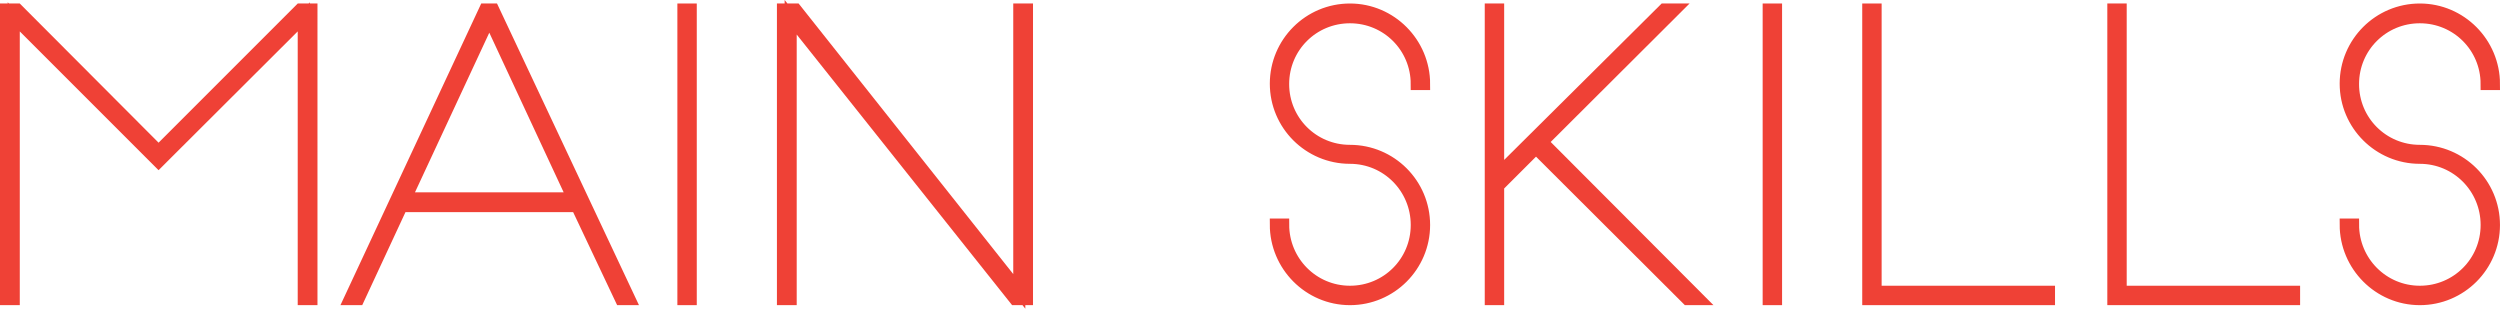
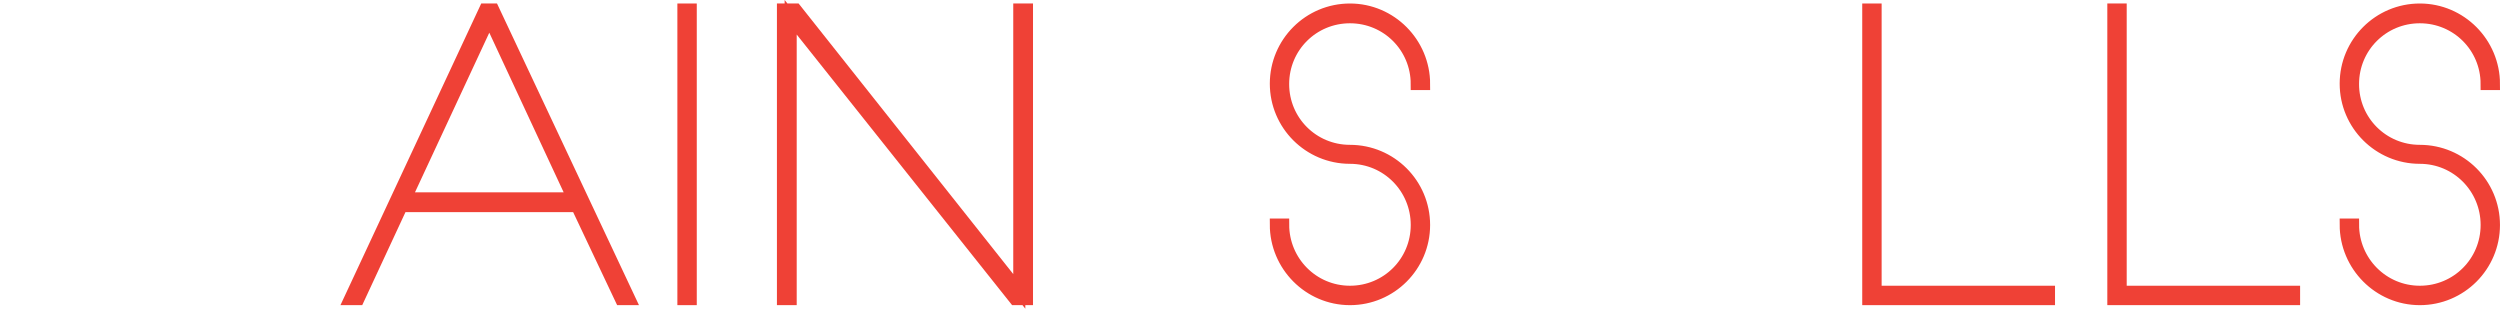
<svg xmlns="http://www.w3.org/2000/svg" version="1.1" x="0px" y="0px" width="103.639px" height="12.797px" viewBox="0 0 103.639 12.797" enable-background="new 0 0 103.639 12.797" xml:space="preserve">
  <defs>
</defs>
  <g>
    <g>
-       <path fill="#EF4136" stroke="#EF4136" stroke-width="0.5" stroke-miterlimit="10" d="M12.592,0.699L6.573,6.702L0.57,0.699V12.4    H0.25V0.395h0.465l5.858,5.874l5.874-5.874h0.464V12.4h-0.319V0.699z" />
      <path fill="#EF4136" stroke="#EF4136" stroke-width="0.5" stroke-miterlimit="10" d="M14.506,12.4l5.603-12.005h0.336l5.65,12.005    h-0.353l-1.824-3.857H16.65L14.857,12.4H14.506z M16.811,8.222h6.947l-3.474-7.459L16.811,8.222z" />
      <path fill="#EF4136" stroke="#EF4136" stroke-width="0.5" stroke-miterlimit="10" d="M28.331,12.4V0.395h0.304V12.4H28.331z" />
      <path fill="#EF4136" stroke="#EF4136" stroke-width="0.5" stroke-miterlimit="10" d="M32.778,0.716V12.4h-0.32V0.395h0.528    l9.269,11.685V0.395h0.319V12.4h-0.496L32.778,0.716z" />
      <path fill="#EF4136" stroke="#EF4136" stroke-width="0.5" stroke-miterlimit="10" d="M58.732,3.484    c0-1.536-1.232-2.769-2.769-2.769c-1.537,0-2.77,1.232-2.77,2.769c0,1.537,1.232,2.77,2.77,2.77c1.696,0,3.073,1.376,3.073,3.073    c0,1.696-1.377,3.073-3.073,3.073c-1.697,0-3.073-1.393-3.073-3.09h0.304c0,1.537,1.232,2.785,2.77,2.785    c1.536,0,2.769-1.232,2.769-2.769c0-1.537-1.232-2.785-2.769-2.785c-1.697,0-3.073-1.377-3.073-3.073    c0-1.697,1.376-3.073,3.073-3.073c1.696,0,3.073,1.393,3.073,3.089H58.732z" />
-       <path fill="#EF4136" stroke="#EF4136" stroke-width="0.5" stroke-miterlimit="10" d="M63.931,5.885L70.43,12.4h-0.48l-6.274-6.259    L62.106,7.71v4.69h-0.305V0.395h0.305V7.23l6.883-6.835h0.448L63.931,5.885z" />
-       <path fill="#EF4136" stroke="#EF4136" stroke-width="0.5" stroke-miterlimit="10" d="M73.322,12.4V0.395h0.305V12.4H73.322z" />
      <path fill="#EF4136" stroke="#EF4136" stroke-width="0.5" stroke-miterlimit="10" d="M77.754,12.095h7.188V12.4H77.45V0.395h0.304    V12.095z" />
      <path fill="#EF4136" stroke="#EF4136" stroke-width="0.5" stroke-miterlimit="10" d="M87.914,12.095h7.188V12.4H87.61V0.395h0.304    V12.095z" />
      <path fill="#EF4136" stroke="#EF4136" stroke-width="0.5" stroke-miterlimit="10" d="M103.085,3.484    c0-1.536-1.232-2.769-2.77-2.769c-1.536,0-2.769,1.232-2.769,2.769c0,1.537,1.232,2.77,2.769,2.77    c1.697,0,3.073,1.376,3.073,3.073c0,1.696-1.376,3.073-3.073,3.073c-1.696,0-3.073-1.393-3.073-3.09h0.305    c0,1.537,1.232,2.785,2.769,2.785c1.537,0,2.77-1.232,2.77-2.769c0-1.537-1.232-2.785-2.77-2.785    c-1.696,0-3.073-1.377-3.073-3.073c0-1.697,1.377-3.073,3.073-3.073c1.697,0,3.073,1.393,3.073,3.089H103.085z" />
    </g>
  </g>
</svg>